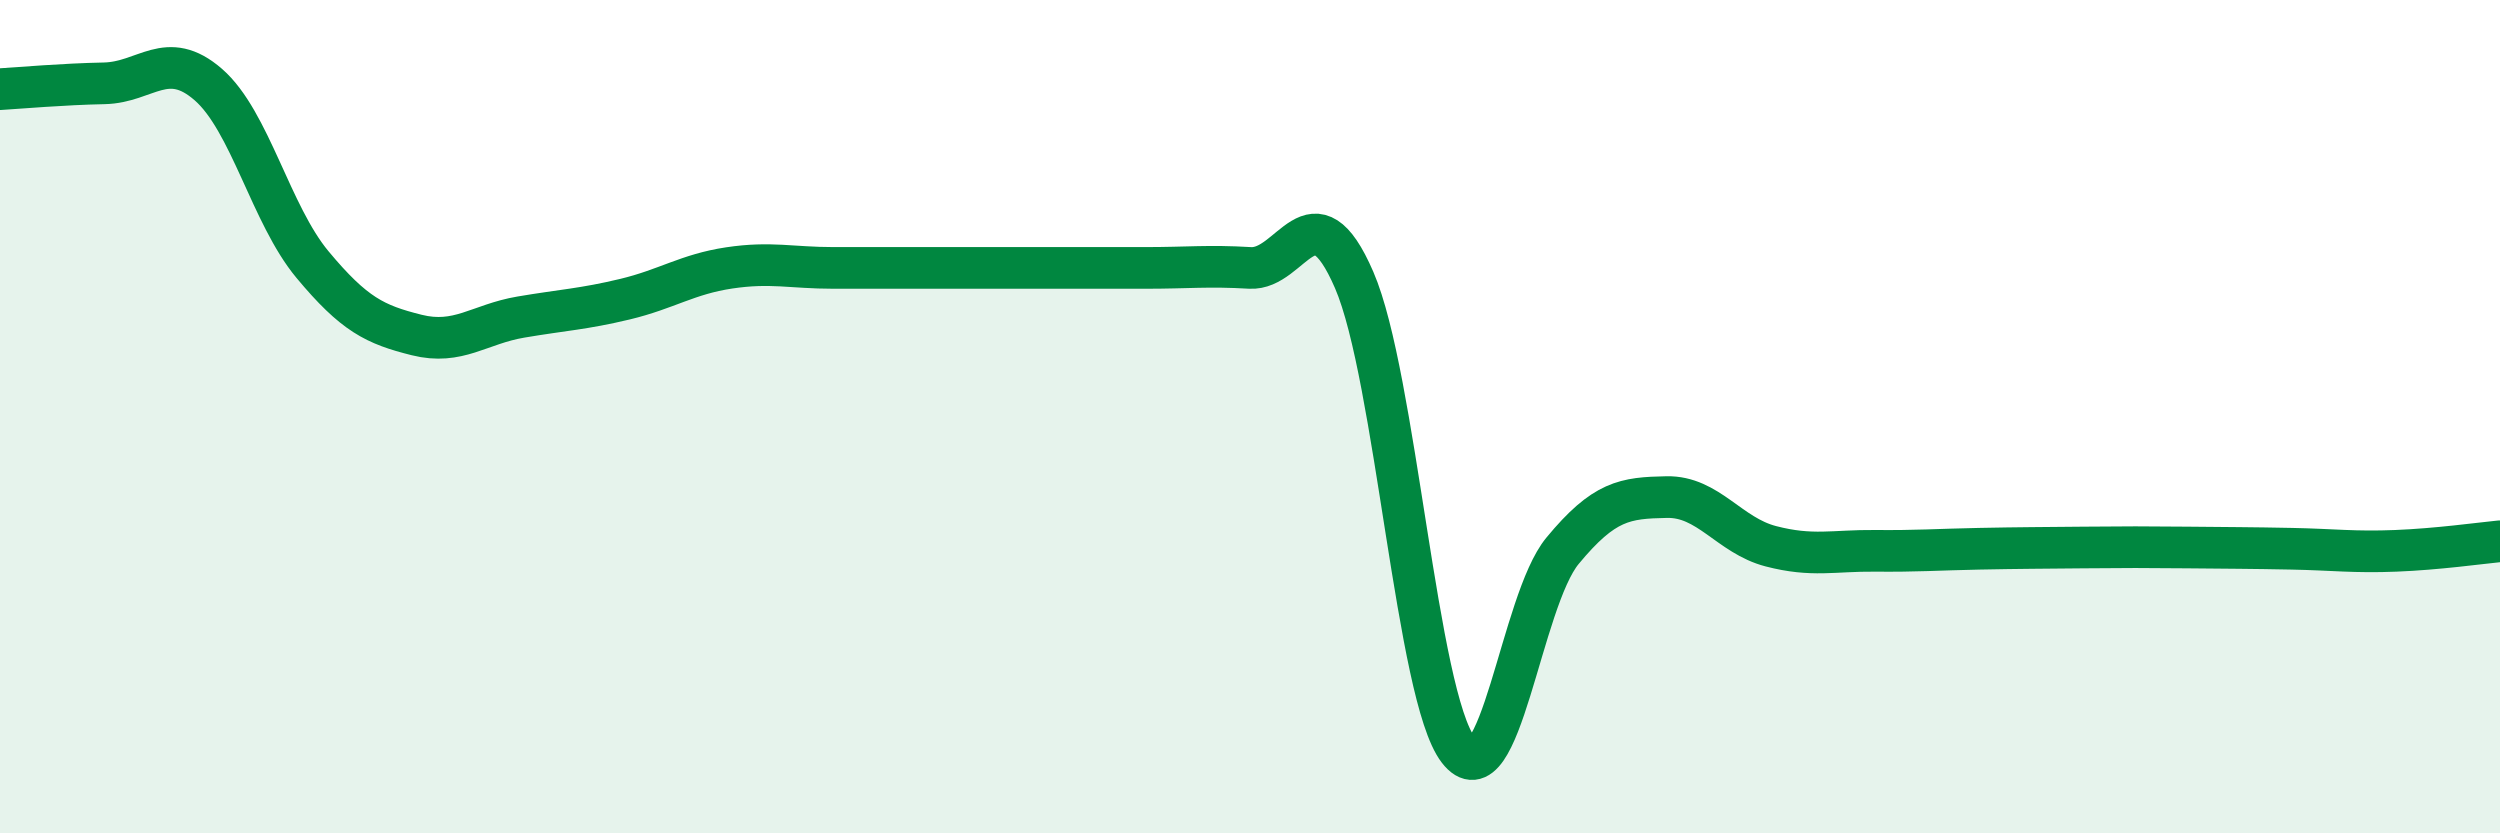
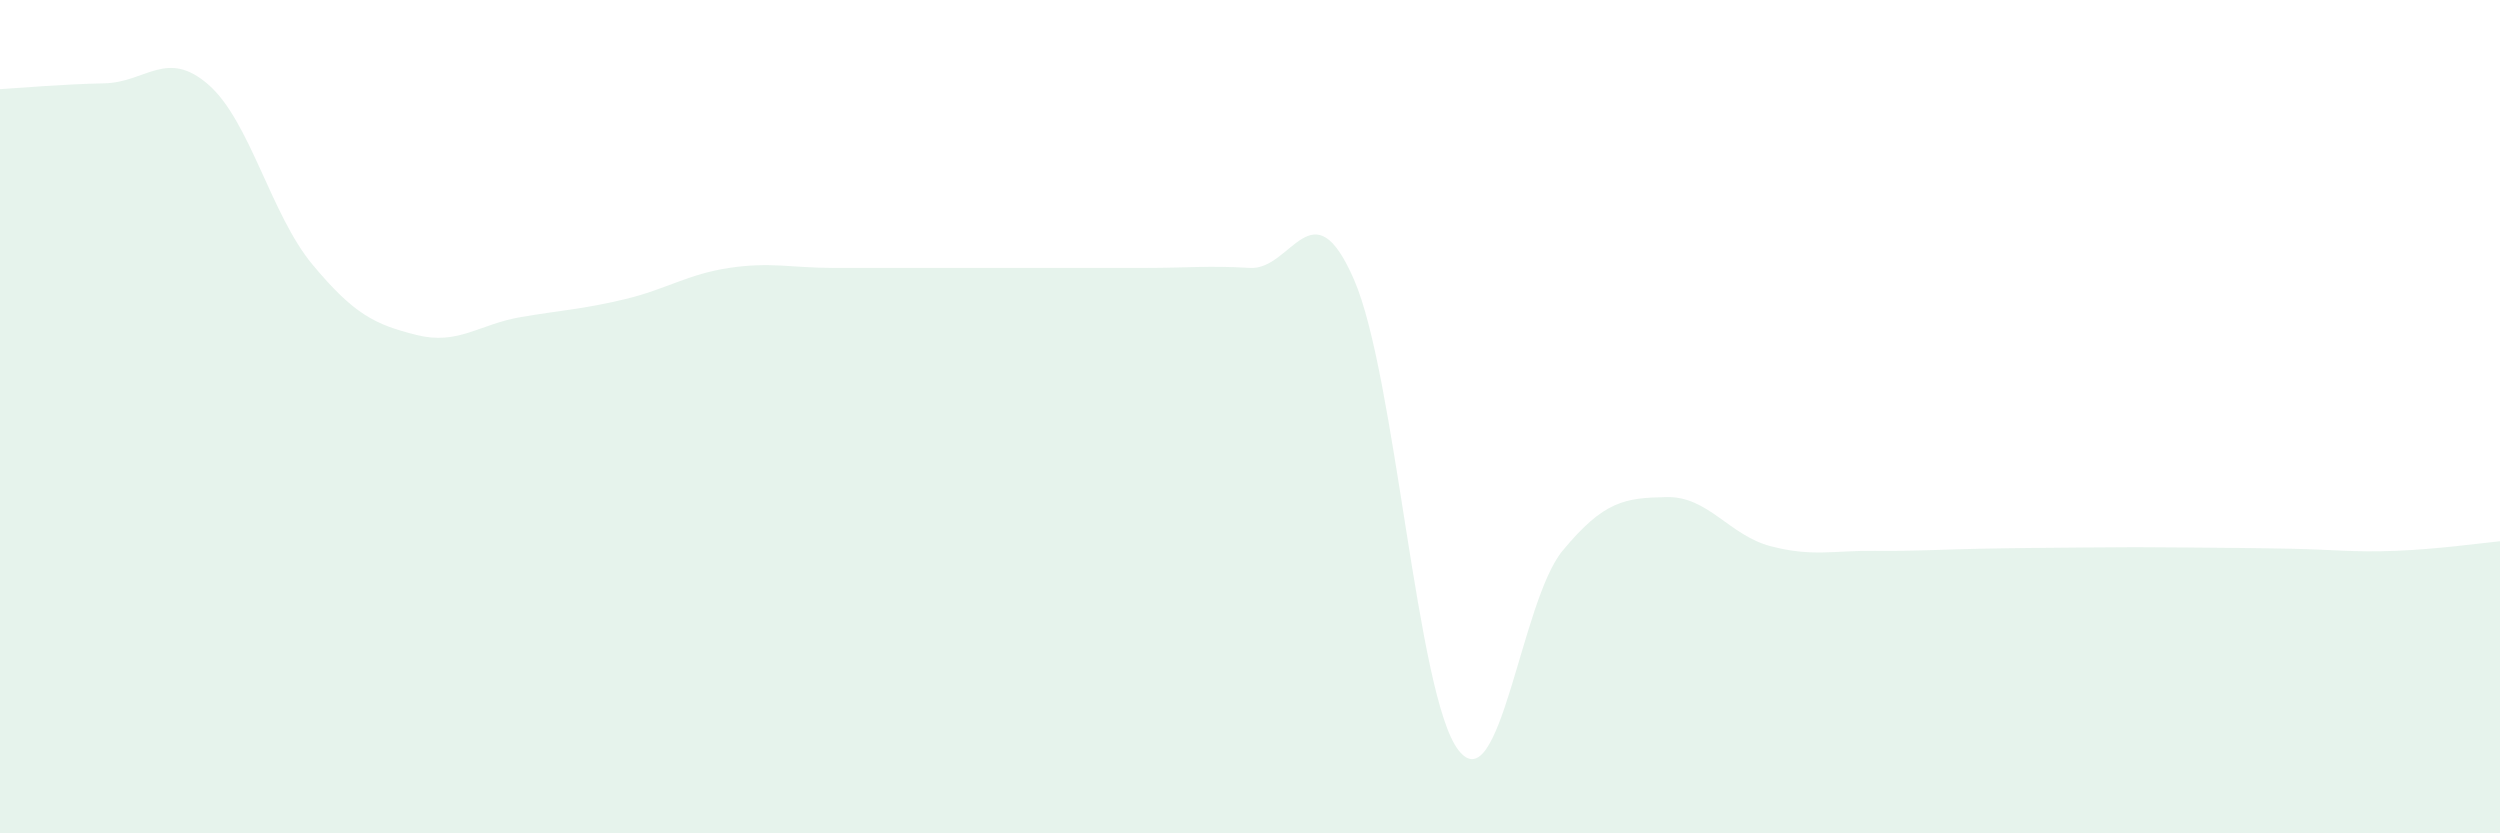
<svg xmlns="http://www.w3.org/2000/svg" width="60" height="20" viewBox="0 0 60 20">
  <path d="M 0,2.14 C 0.5,2.11 1.5,2.02 2.5,2 C 3.5,1.98 4,1.16 5,2.03 C 6,2.9 6.5,5.15 7.5,6.35 C 8.5,7.55 9,7.79 10,8.04 C 11,8.29 11.5,7.78 12.5,7.61 C 13.5,7.44 14,7.42 15,7.18 C 16,6.94 16.5,6.58 17.5,6.43 C 18.5,6.28 19,6.43 20,6.43 C 21,6.43 21.5,6.43 22.5,6.43 C 23.5,6.43 24,6.43 25,6.43 C 26,6.43 26.5,6.43 27.5,6.43 C 28.5,6.43 29,6.37 30,6.43 C 31,6.49 31.5,4.41 32.5,6.72 C 33.5,9.03 34,16.7 35,18 C 36,19.3 36.5,14.43 37.5,13.22 C 38.5,12.01 39,11.95 40,11.93 C 41,11.91 41.5,12.85 42.5,13.11 C 43.5,13.37 44,13.21 45,13.22 C 46,13.23 46.5,13.19 47.5,13.17 C 48.5,13.15 49,13.15 50,13.14 C 51,13.13 51.5,13.13 52.5,13.14 C 53.5,13.15 54,13.15 55,13.17 C 56,13.19 56.5,13.26 57.5,13.22 C 58.5,13.18 59.5,13.04 60,12.99L60 20L0 20Z" fill="#008740" opacity="0.1" stroke-linecap="round" stroke-linejoin="round" />
-   <path d="M 0,2.14 C 0.5,2.11 1.5,2.02 2.5,2 C 3.5,1.98 4,1.16 5,2.03 C 6,2.9 6.5,5.15 7.5,6.35 C 8.5,7.55 9,7.79 10,8.04 C 11,8.29 11.5,7.78 12.5,7.61 C 13.5,7.44 14,7.42 15,7.18 C 16,6.94 16.5,6.58 17.5,6.43 C 18.5,6.28 19,6.43 20,6.43 C 21,6.43 21.5,6.43 22.5,6.43 C 23.5,6.43 24,6.43 25,6.43 C 26,6.43 26.5,6.43 27.5,6.43 C 28.5,6.43 29,6.37 30,6.43 C 31,6.49 31.5,4.41 32.5,6.72 C 33.5,9.03 34,16.7 35,18 C 36,19.3 36.5,14.43 37.5,13.22 C 38.5,12.01 39,11.95 40,11.93 C 41,11.91 41.5,12.85 42.5,13.11 C 43.5,13.37 44,13.21 45,13.22 C 46,13.23 46.5,13.19 47.5,13.17 C 48.5,13.15 49,13.15 50,13.14 C 51,13.13 51.5,13.13 52.5,13.14 C 53.5,13.15 54,13.15 55,13.17 C 56,13.19 56.5,13.26 57.5,13.22 C 58.5,13.18 59.5,13.04 60,12.99" stroke="#008740" stroke-width="1" fill="none" stroke-linecap="round" stroke-linejoin="round" />
</svg>